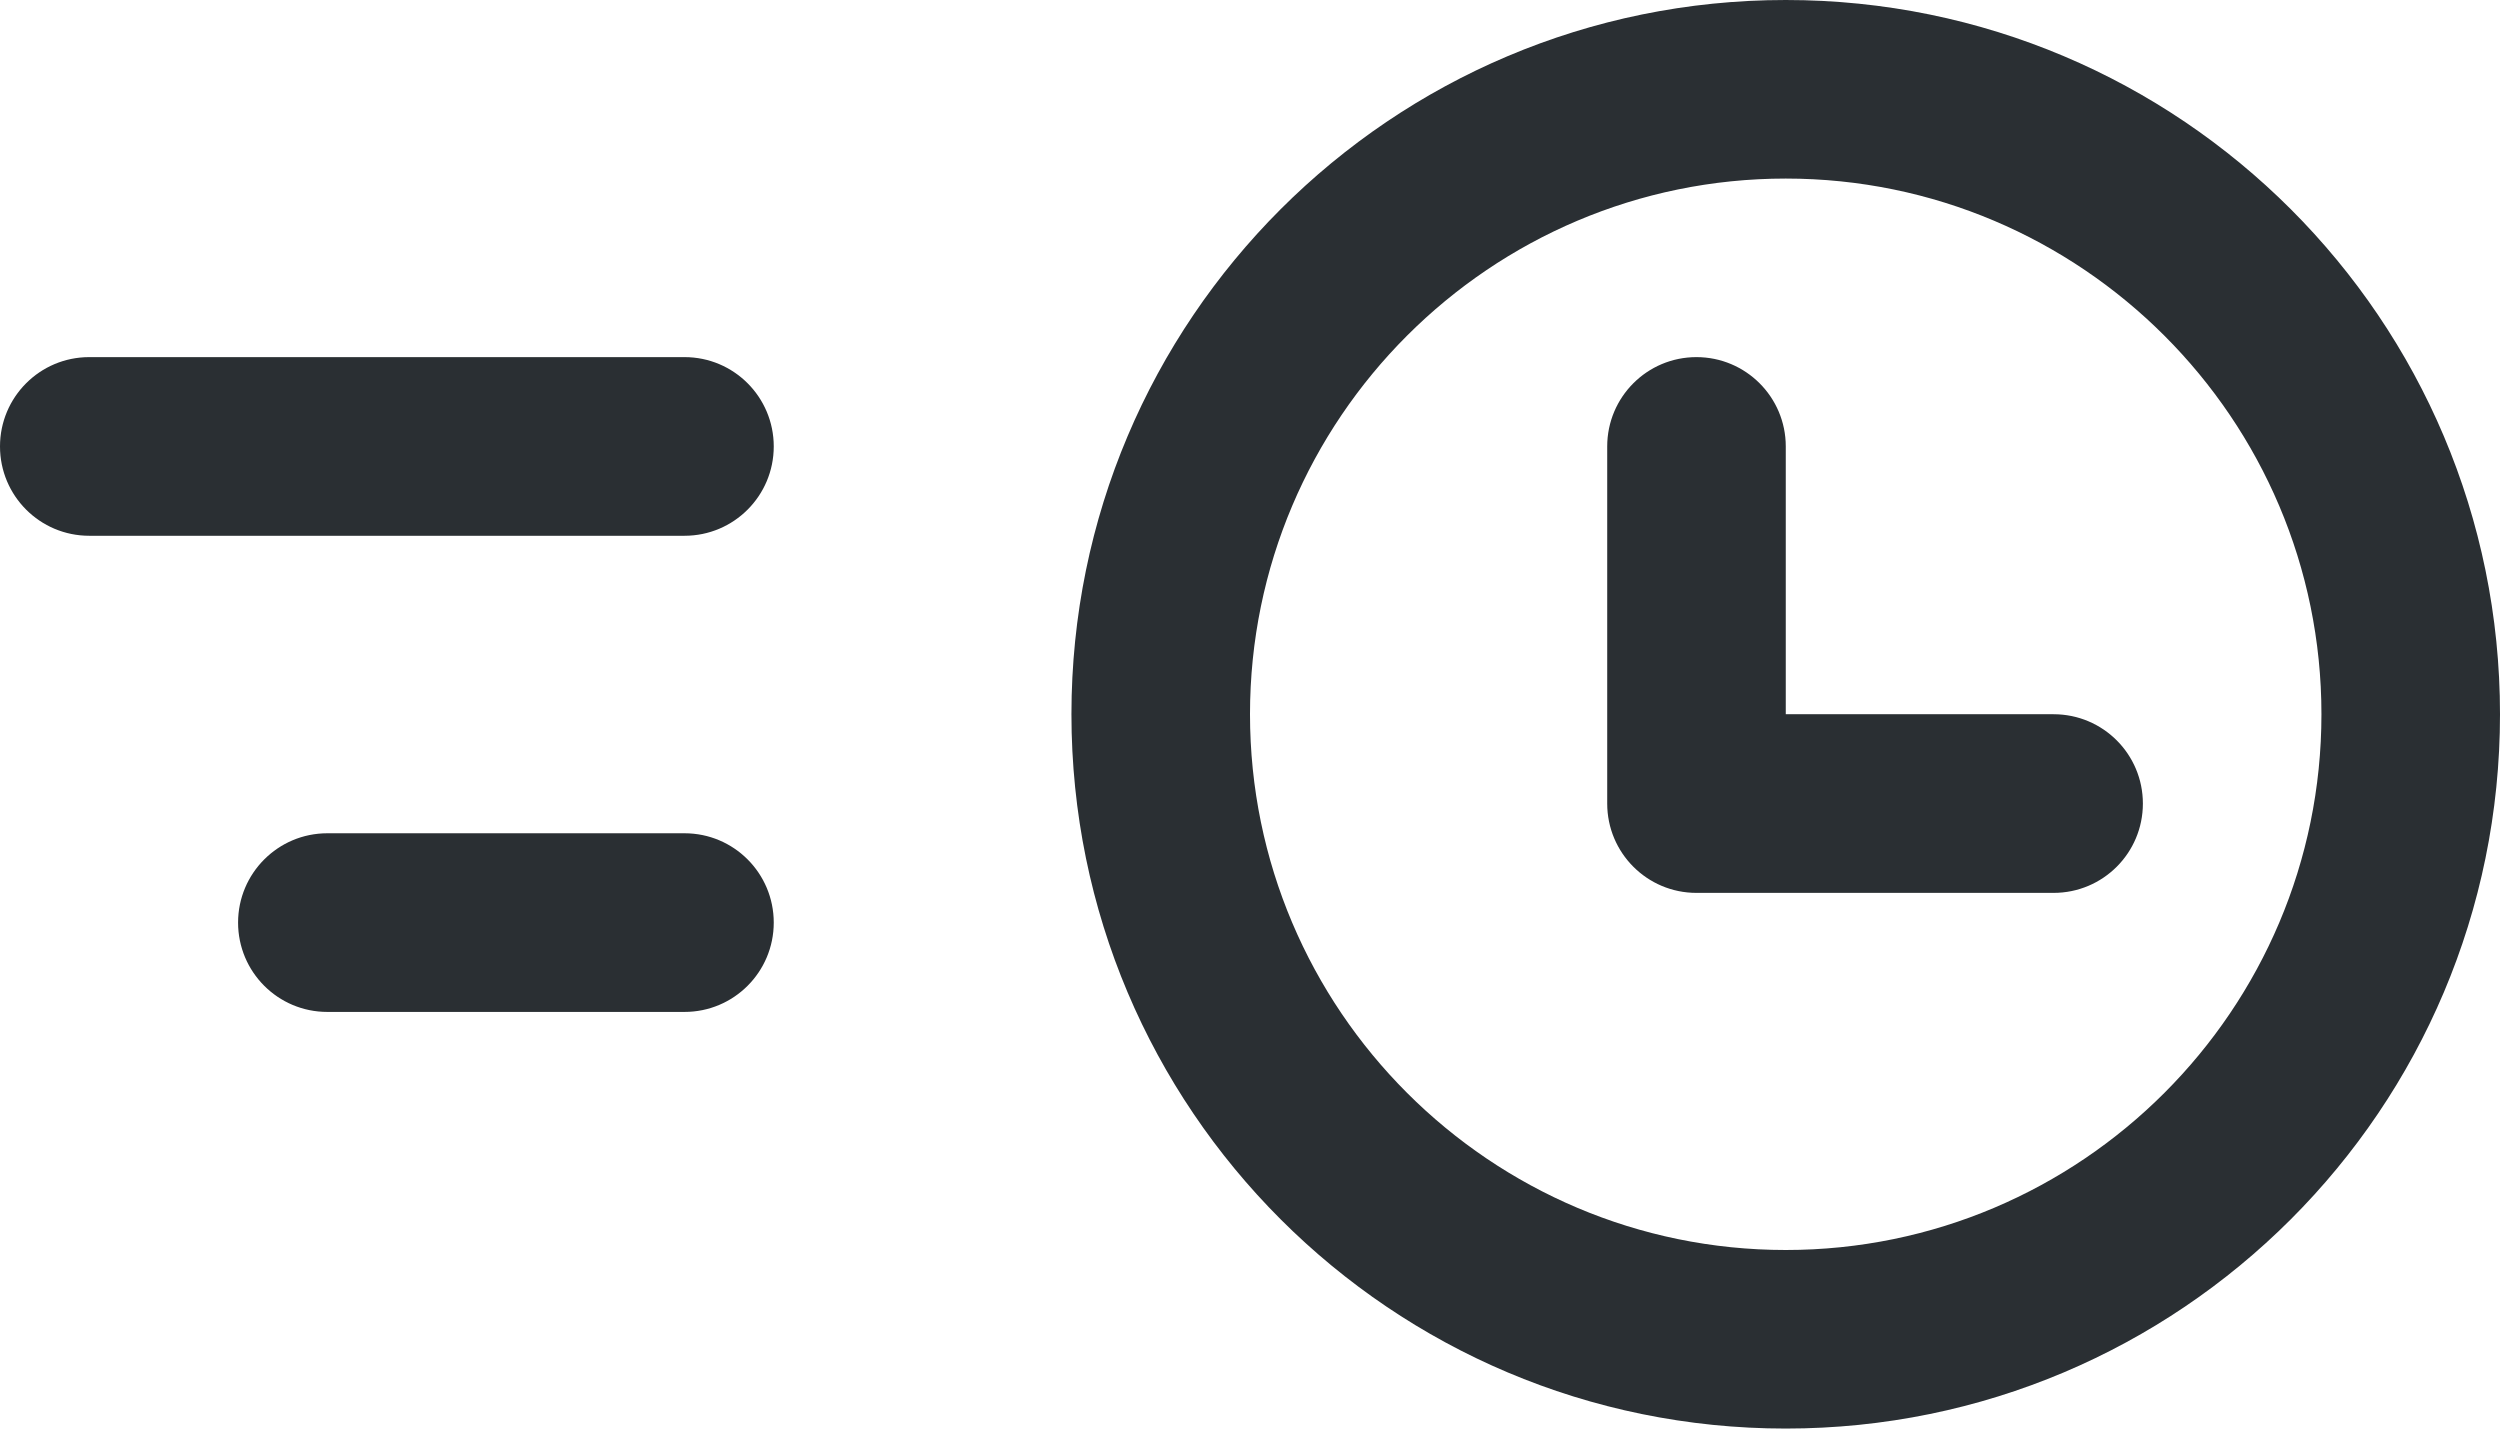
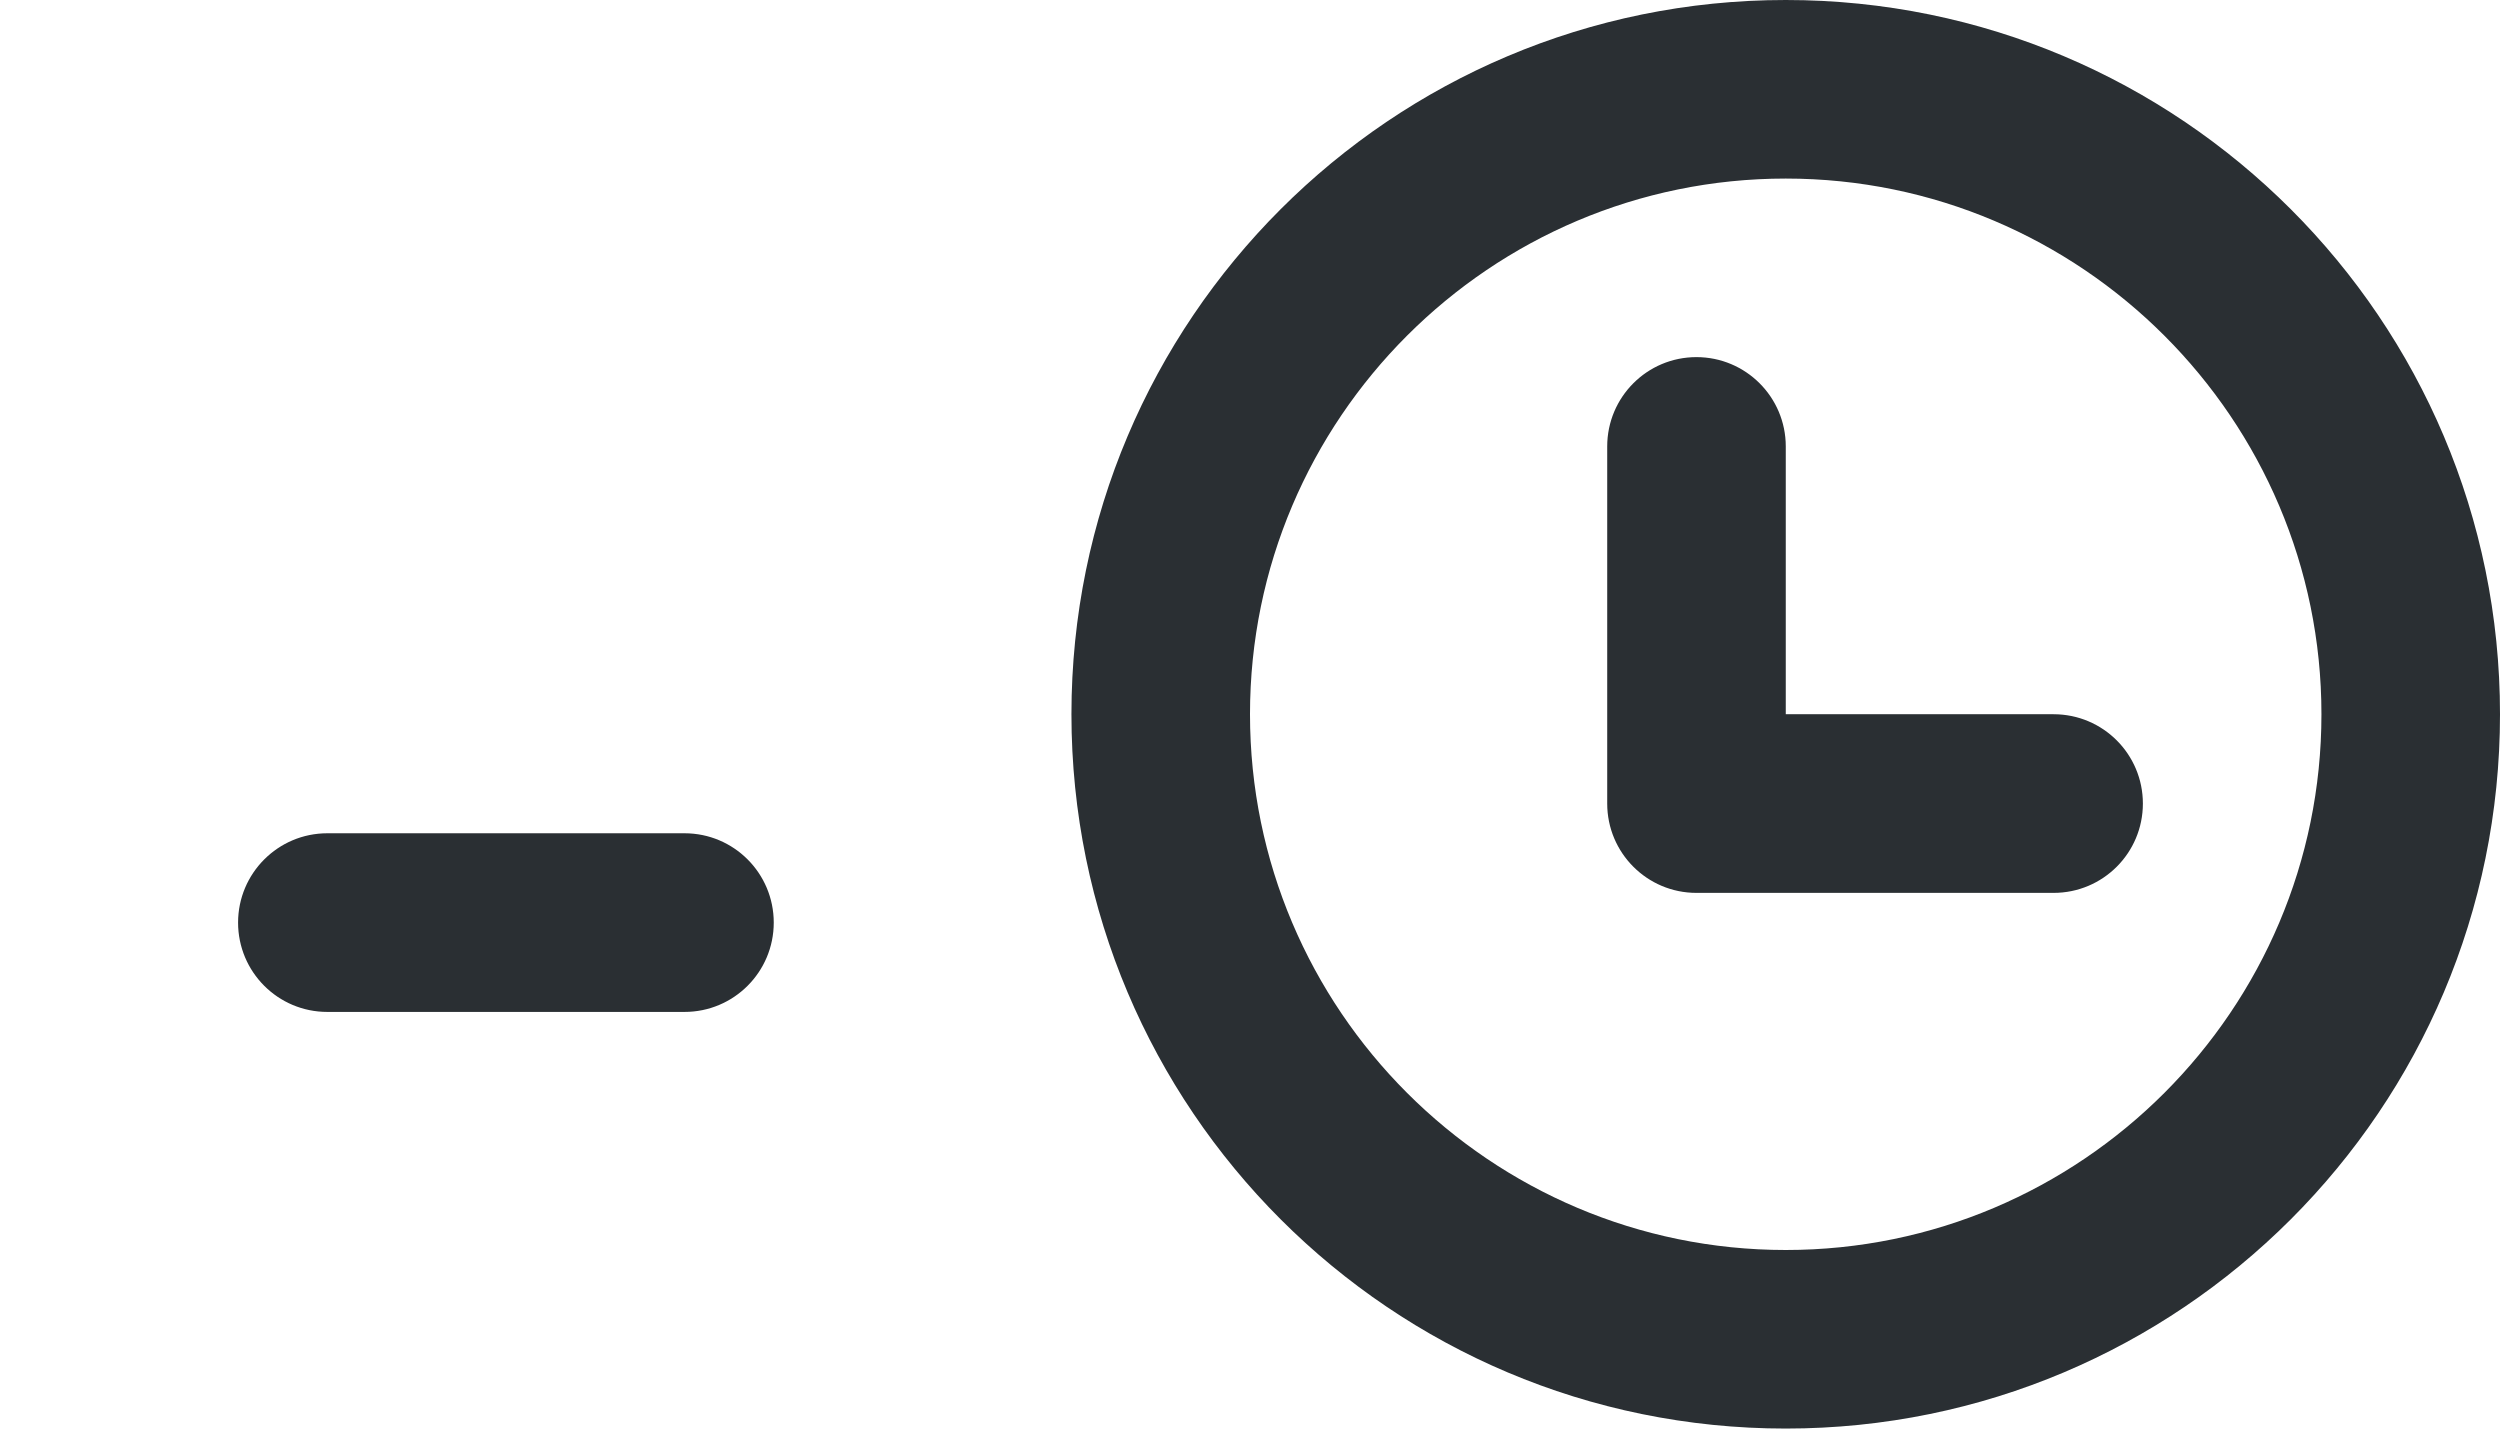
<svg xmlns="http://www.w3.org/2000/svg" width="26" height="15" viewBox="0 0 26 15" fill="none">
  <path d="M26 7.428C26 11.531 22.674 14.857 18.572 14.857C14.469 14.857 11.143 11.531 11.143 7.428C11.143 3.326 14.469 0 18.572 0C22.674 0 26 3.326 26 7.428ZM24.143 7.428C24.143 4.357 21.644 1.857 18.572 1.857C15.499 1.857 13 4.356 13 7.428C13 10.501 15.499 13 18.572 13C21.644 13 24.143 10.501 24.143 7.428ZM21.357 7.428H18.572V4.643C18.572 4.13 18.156 3.714 17.643 3.714C17.13 3.714 16.715 4.13 16.715 4.643V8.357C16.715 8.87 17.13 9.286 17.643 9.286H21.357C21.871 9.286 22.286 8.87 22.286 8.357C22.286 7.844 21.871 7.428 21.357 7.428Z" fill="#2A2F33" />
  <path d="M2.476 9.595C2.476 9.082 2.892 8.666 3.404 8.666C4.333 8.667 7.119 8.666 7.119 8.666C7.632 8.666 8.047 9.082 8.047 9.595C8.047 10.108 7.632 10.524 7.119 10.524H3.404C2.891 10.524 2.476 10.108 2.476 9.595Z" fill="#2A2F33" />
-   <path d="M0 4.643C0 4.13 0.415 3.714 0.928 3.714C1.857 3.714 7.119 3.714 7.119 3.714C7.632 3.714 8.047 4.13 8.047 4.643C8.047 5.156 7.632 5.572 7.119 5.572H0.928C0.415 5.572 0 5.156 0 4.643Z" fill="#2A2F33" />
</svg>